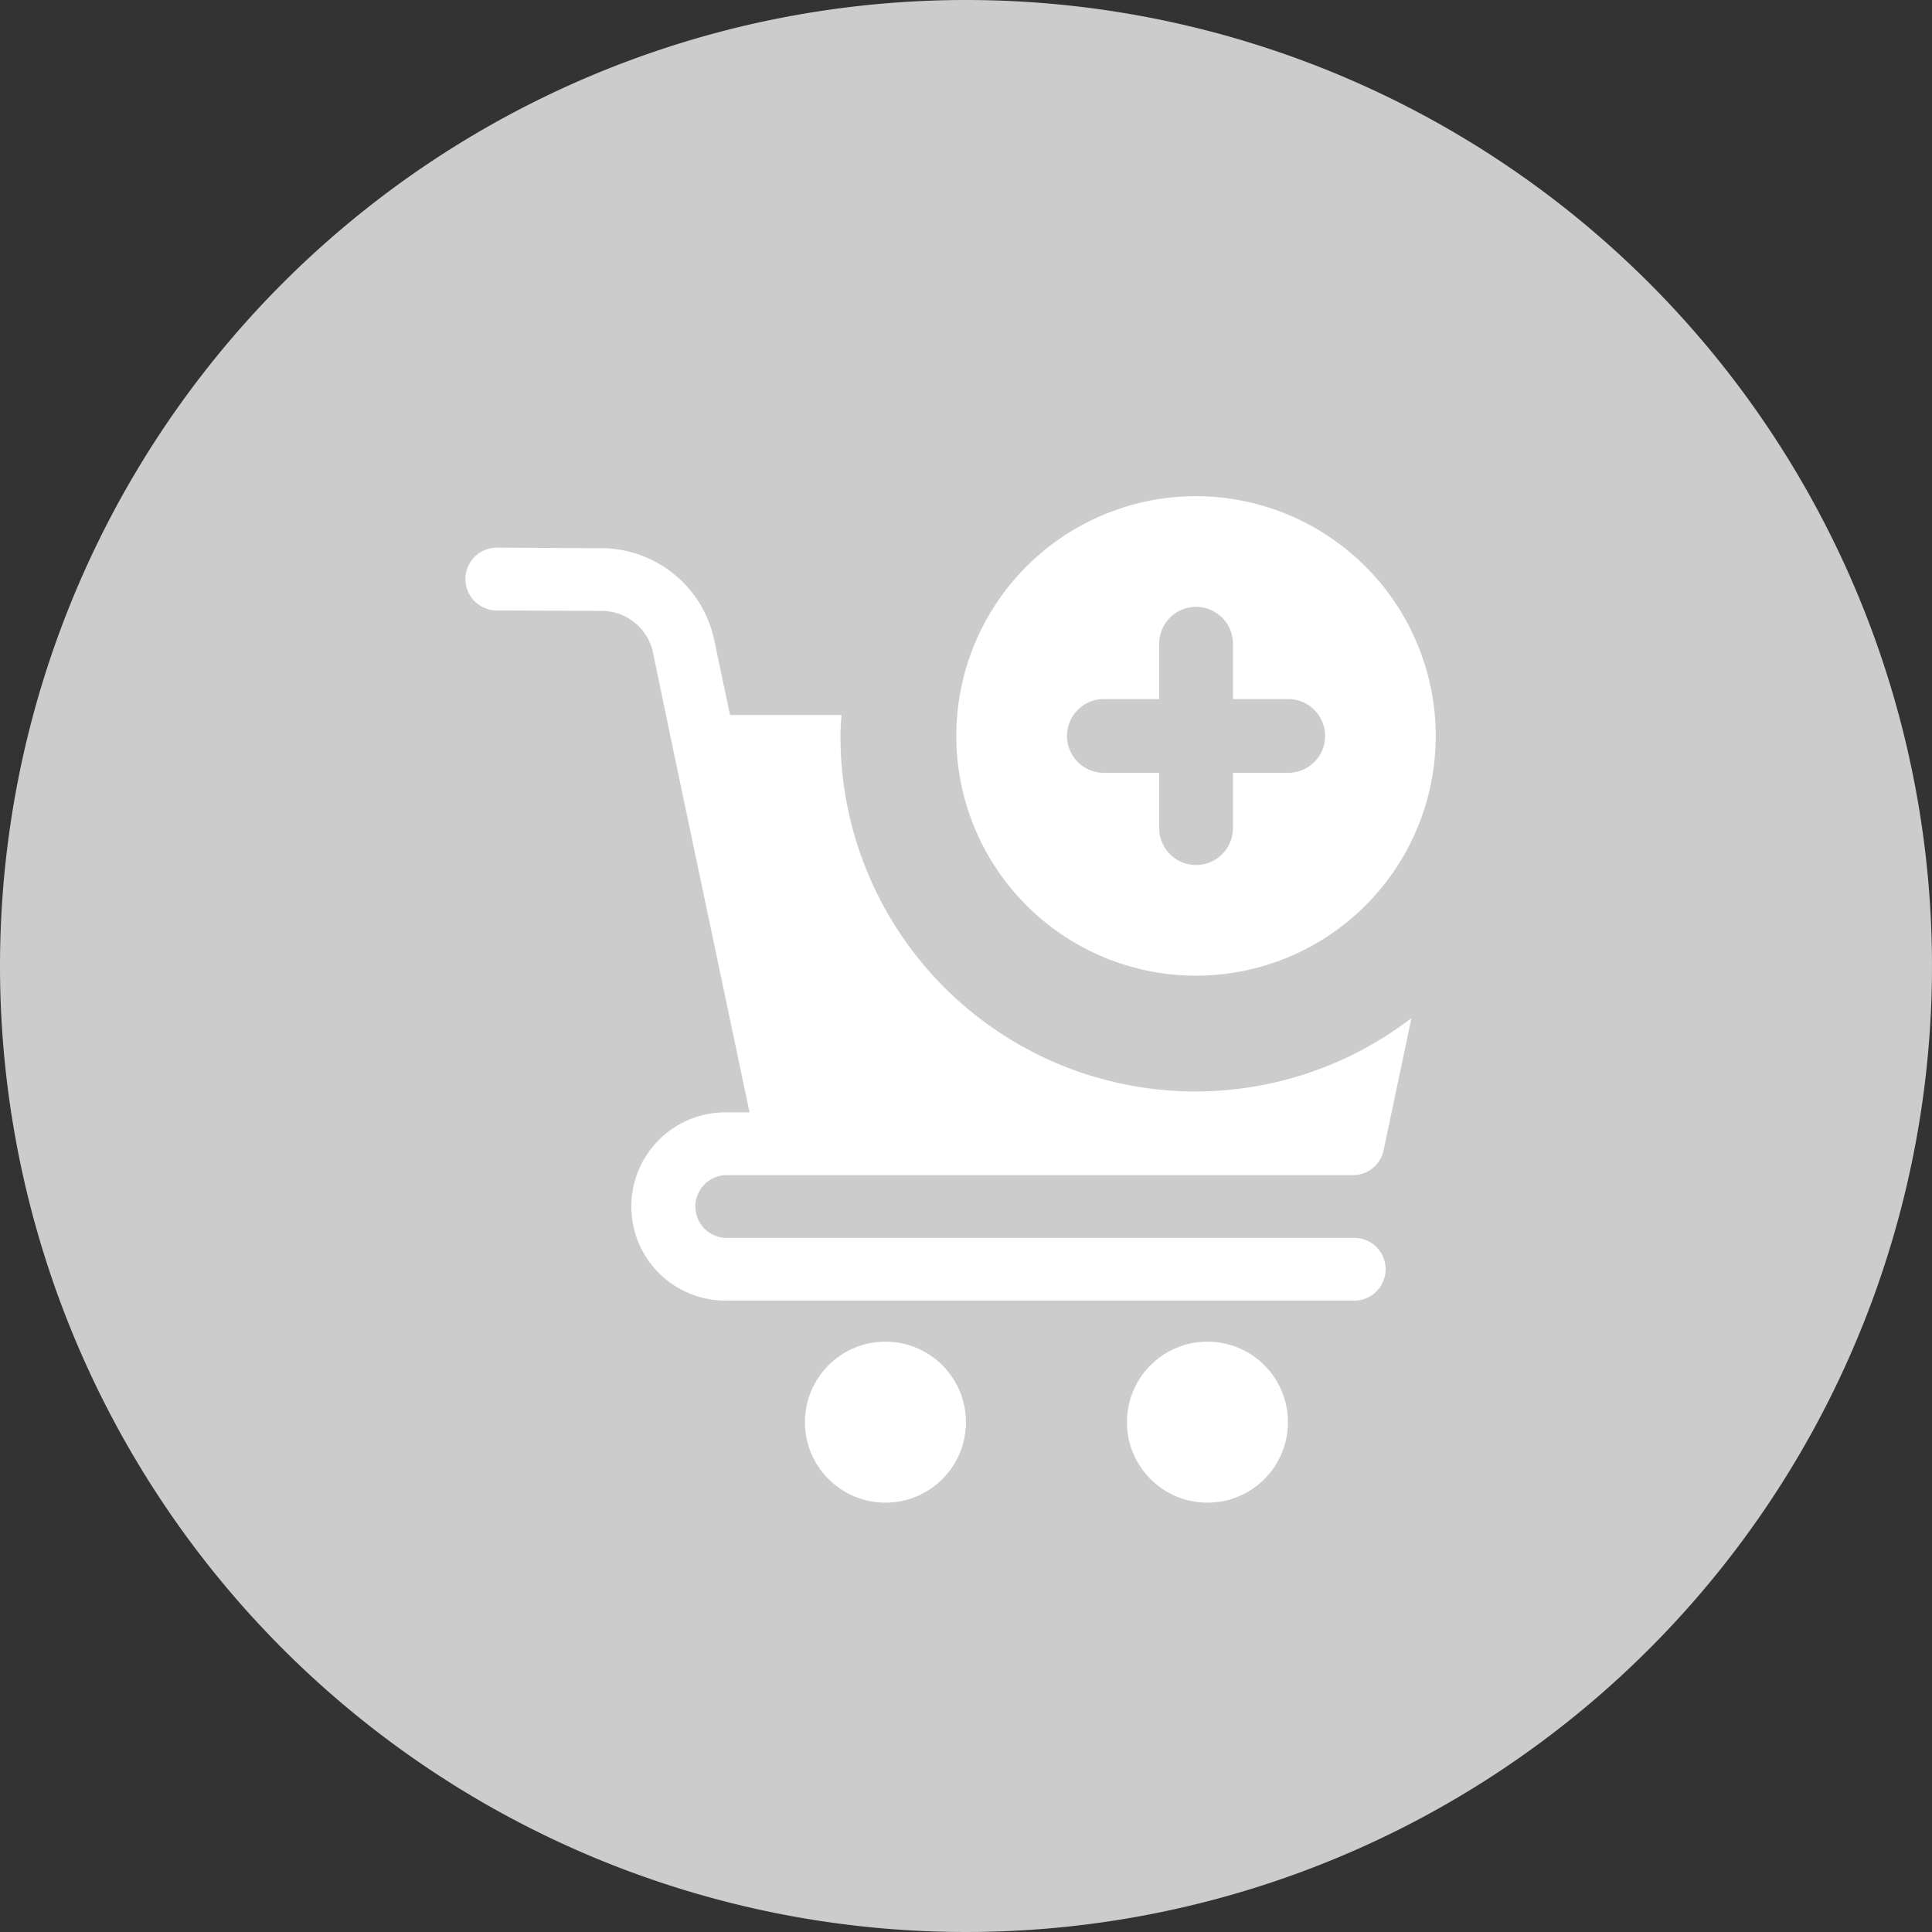
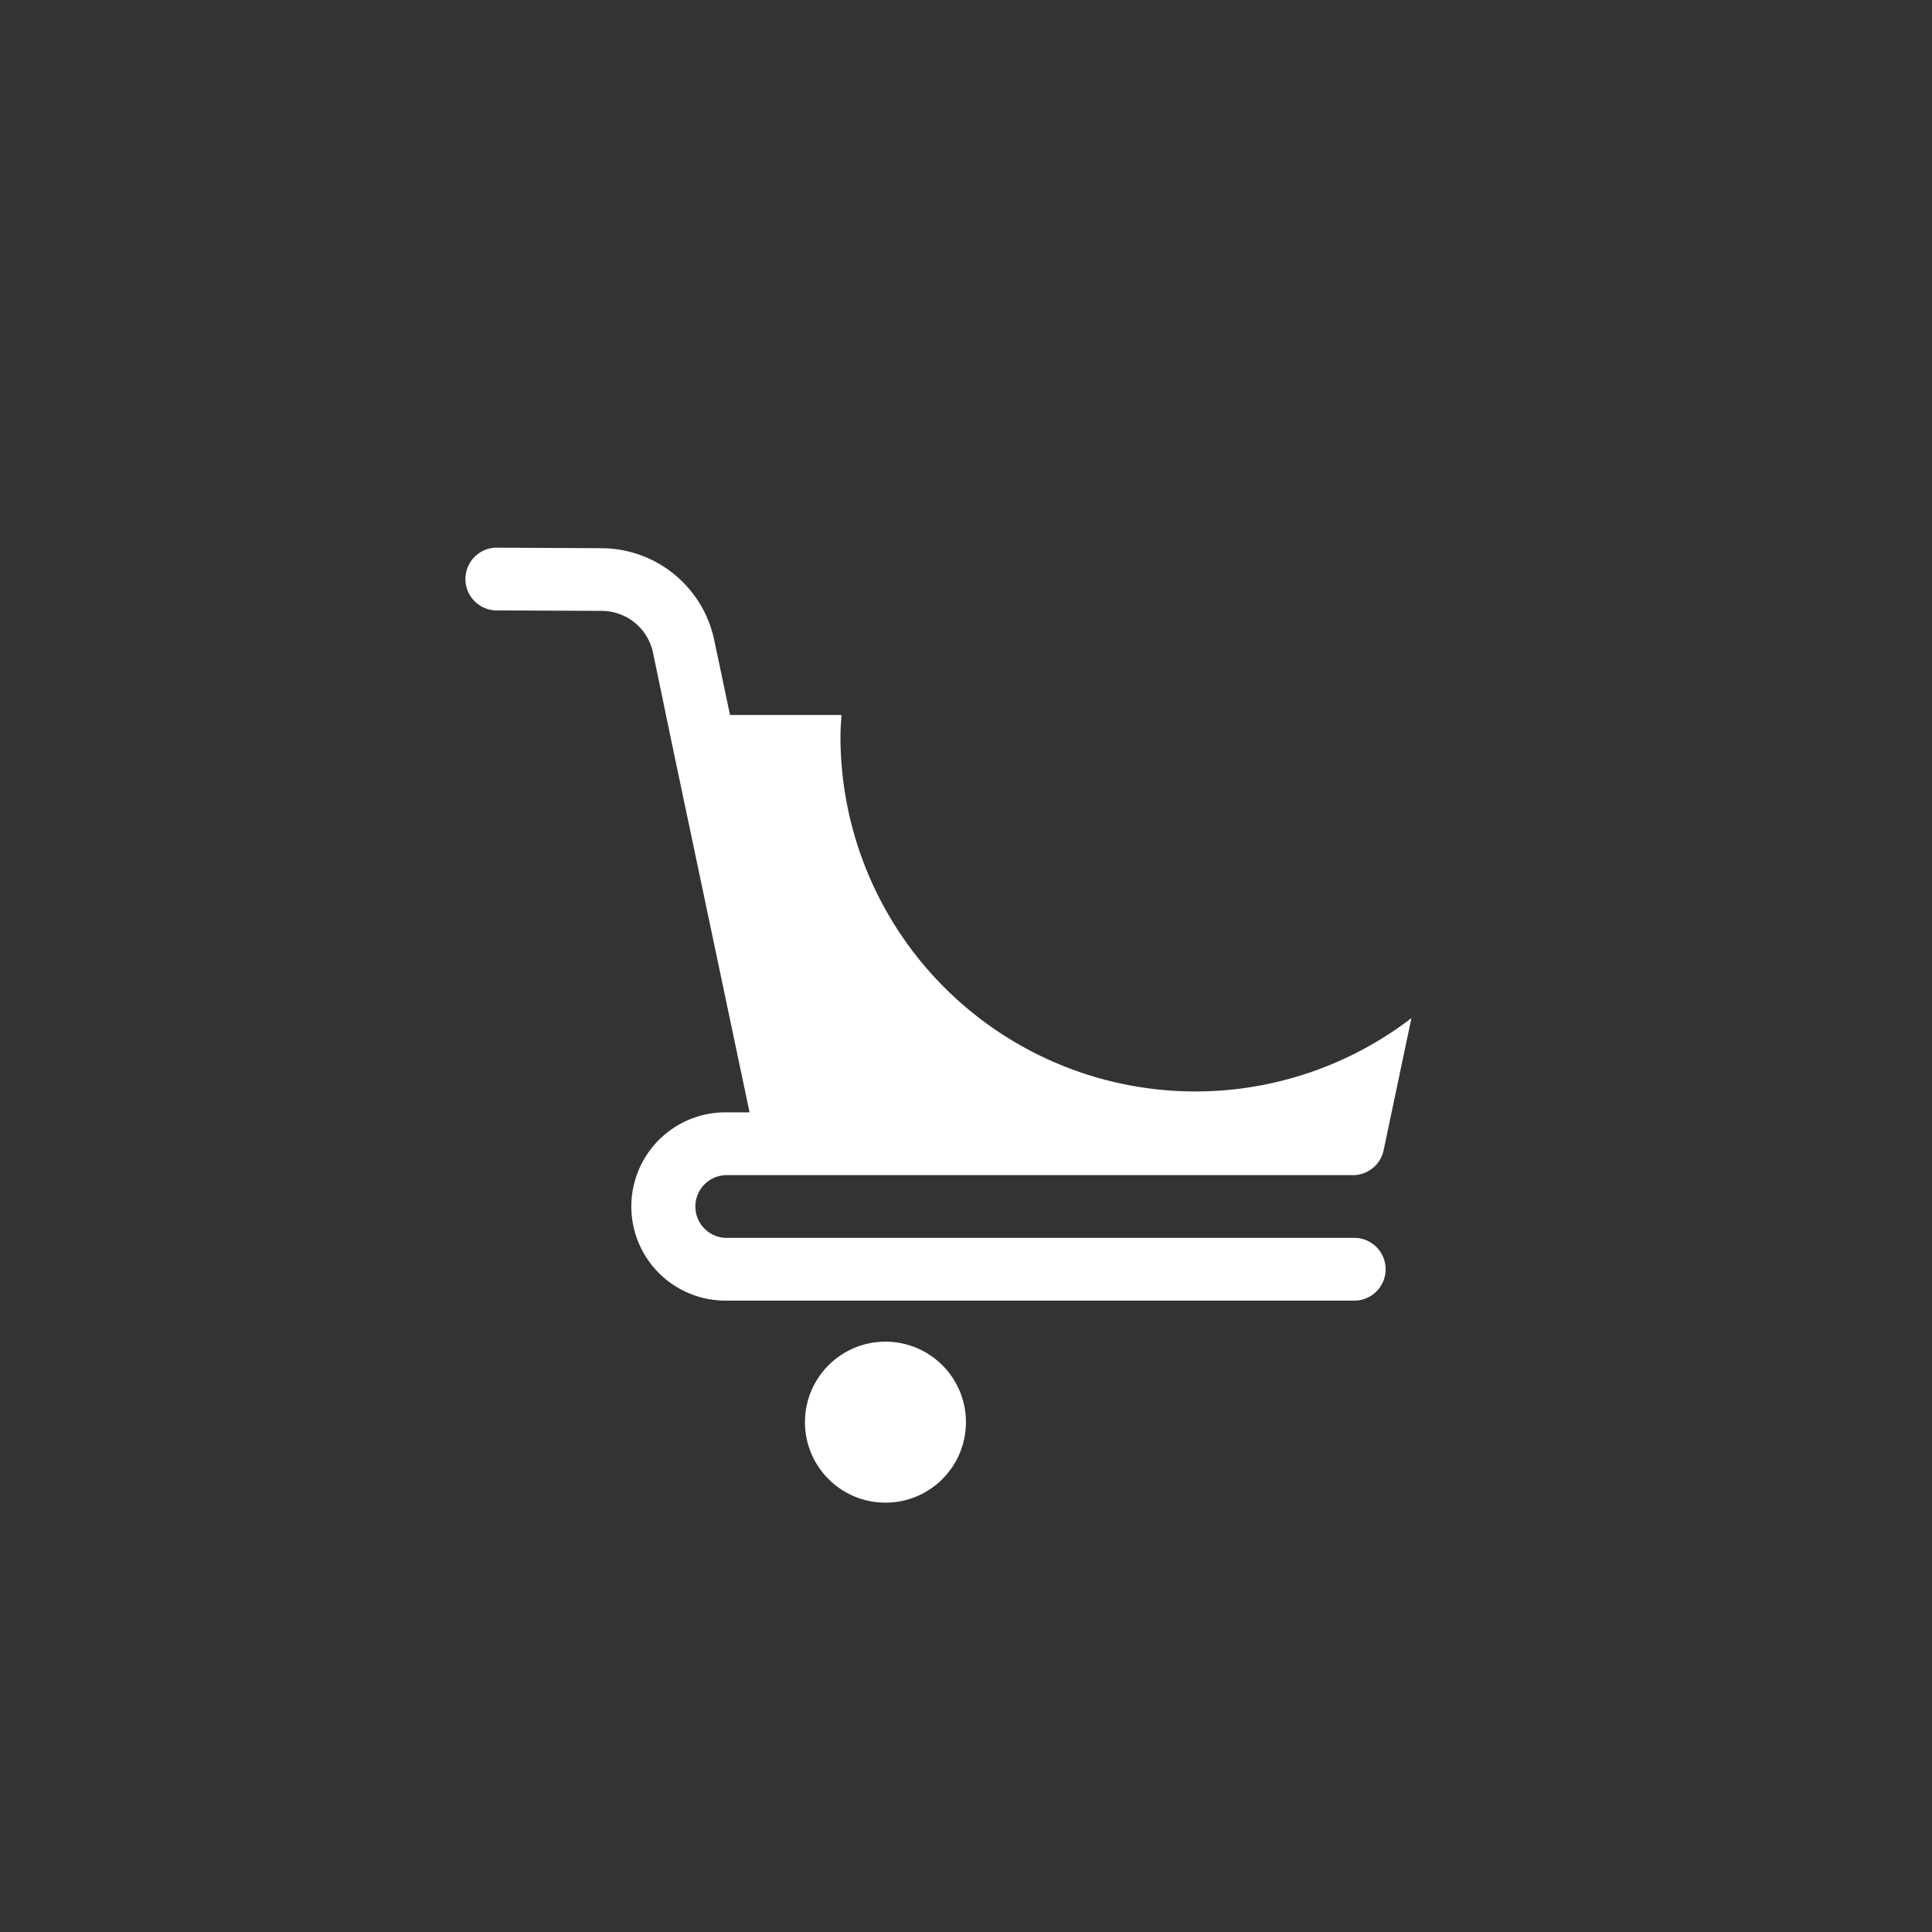
<svg xmlns="http://www.w3.org/2000/svg" width="36" height="36" viewBox="0 0 36 36">
  <rect x="0" y="0" width="36" height="36" fill="#333333" stroke="none" />
  <g id="Group_3217" data-name="Group 3217" transform="translate(11100 2142)">
    <g id="Group_1579" data-name="Group 1579" transform="translate(-11293.778 -2440)">
      <g id="Group_3060" data-name="Group 3060" transform="translate(193.778 298)">
-         <path id="Path_902" data-name="Path 902" d="M18,0A18,18,0,1,1,0,18,18,18,0,0,1,18,0Z" fill="#ccc" />
        <g id="add-to-cart" transform="translate(8.646 8.646)">
          <circle id="Ellipse_39" data-name="Ellipse 39" cx="1.5" cy="1.5" r="1.5" transform="translate(6.353 16.354)" fill="#fff" />
-           <circle id="Ellipse_40" data-name="Ellipse 40" cx="1.5" cy="1.5" r="1.5" transform="translate(12.353 16.354)" fill="#fff" />
-           <path id="Path_1933" data-name="Path 1933" d="M19.933,4.467A4.467,4.467,0,1,1,15.467,0,4.472,4.472,0,0,1,19.933,4.467Zm-2.062,0a.687.687,0,0,0-.687-.687H16.154V2.749a.687.687,0,1,0-1.374,0V3.78H13.749a.687.687,0,1,0,0,1.374H14.78V6.185a.687.687,0,1,0,1.374,0V5.154h1.031A.687.687,0,0,0,17.872,4.467Z" transform="translate(-1.826 0.6)" fill="#fff" />
          <path id="Path_1934" data-name="Path 1934" d="M7.015,5.508c0-.132.012-.26.019-.39H4.957L4.66,3.71a2.154,2.154,0,0,0-2.088-1.7L.587,2h0a.585.585,0,0,0,0,1.169l1.985.009a.98.98,0,0,1,.949.773L3.91,5.822l1.411,6.7H4.872a1.754,1.754,0,1,0,0,3.508H16.564a.585.585,0,1,0,0-1.169H4.872a.585.585,0,0,1,0-1.169H16.564a.585.585,0,0,0,.572-.465l.518-2.461A6.613,6.613,0,0,1,7.015,5.508Z" transform="translate(0 -0.441)" fill="#fff" />
        </g>
      </g>
    </g>
  </g>
</svg>